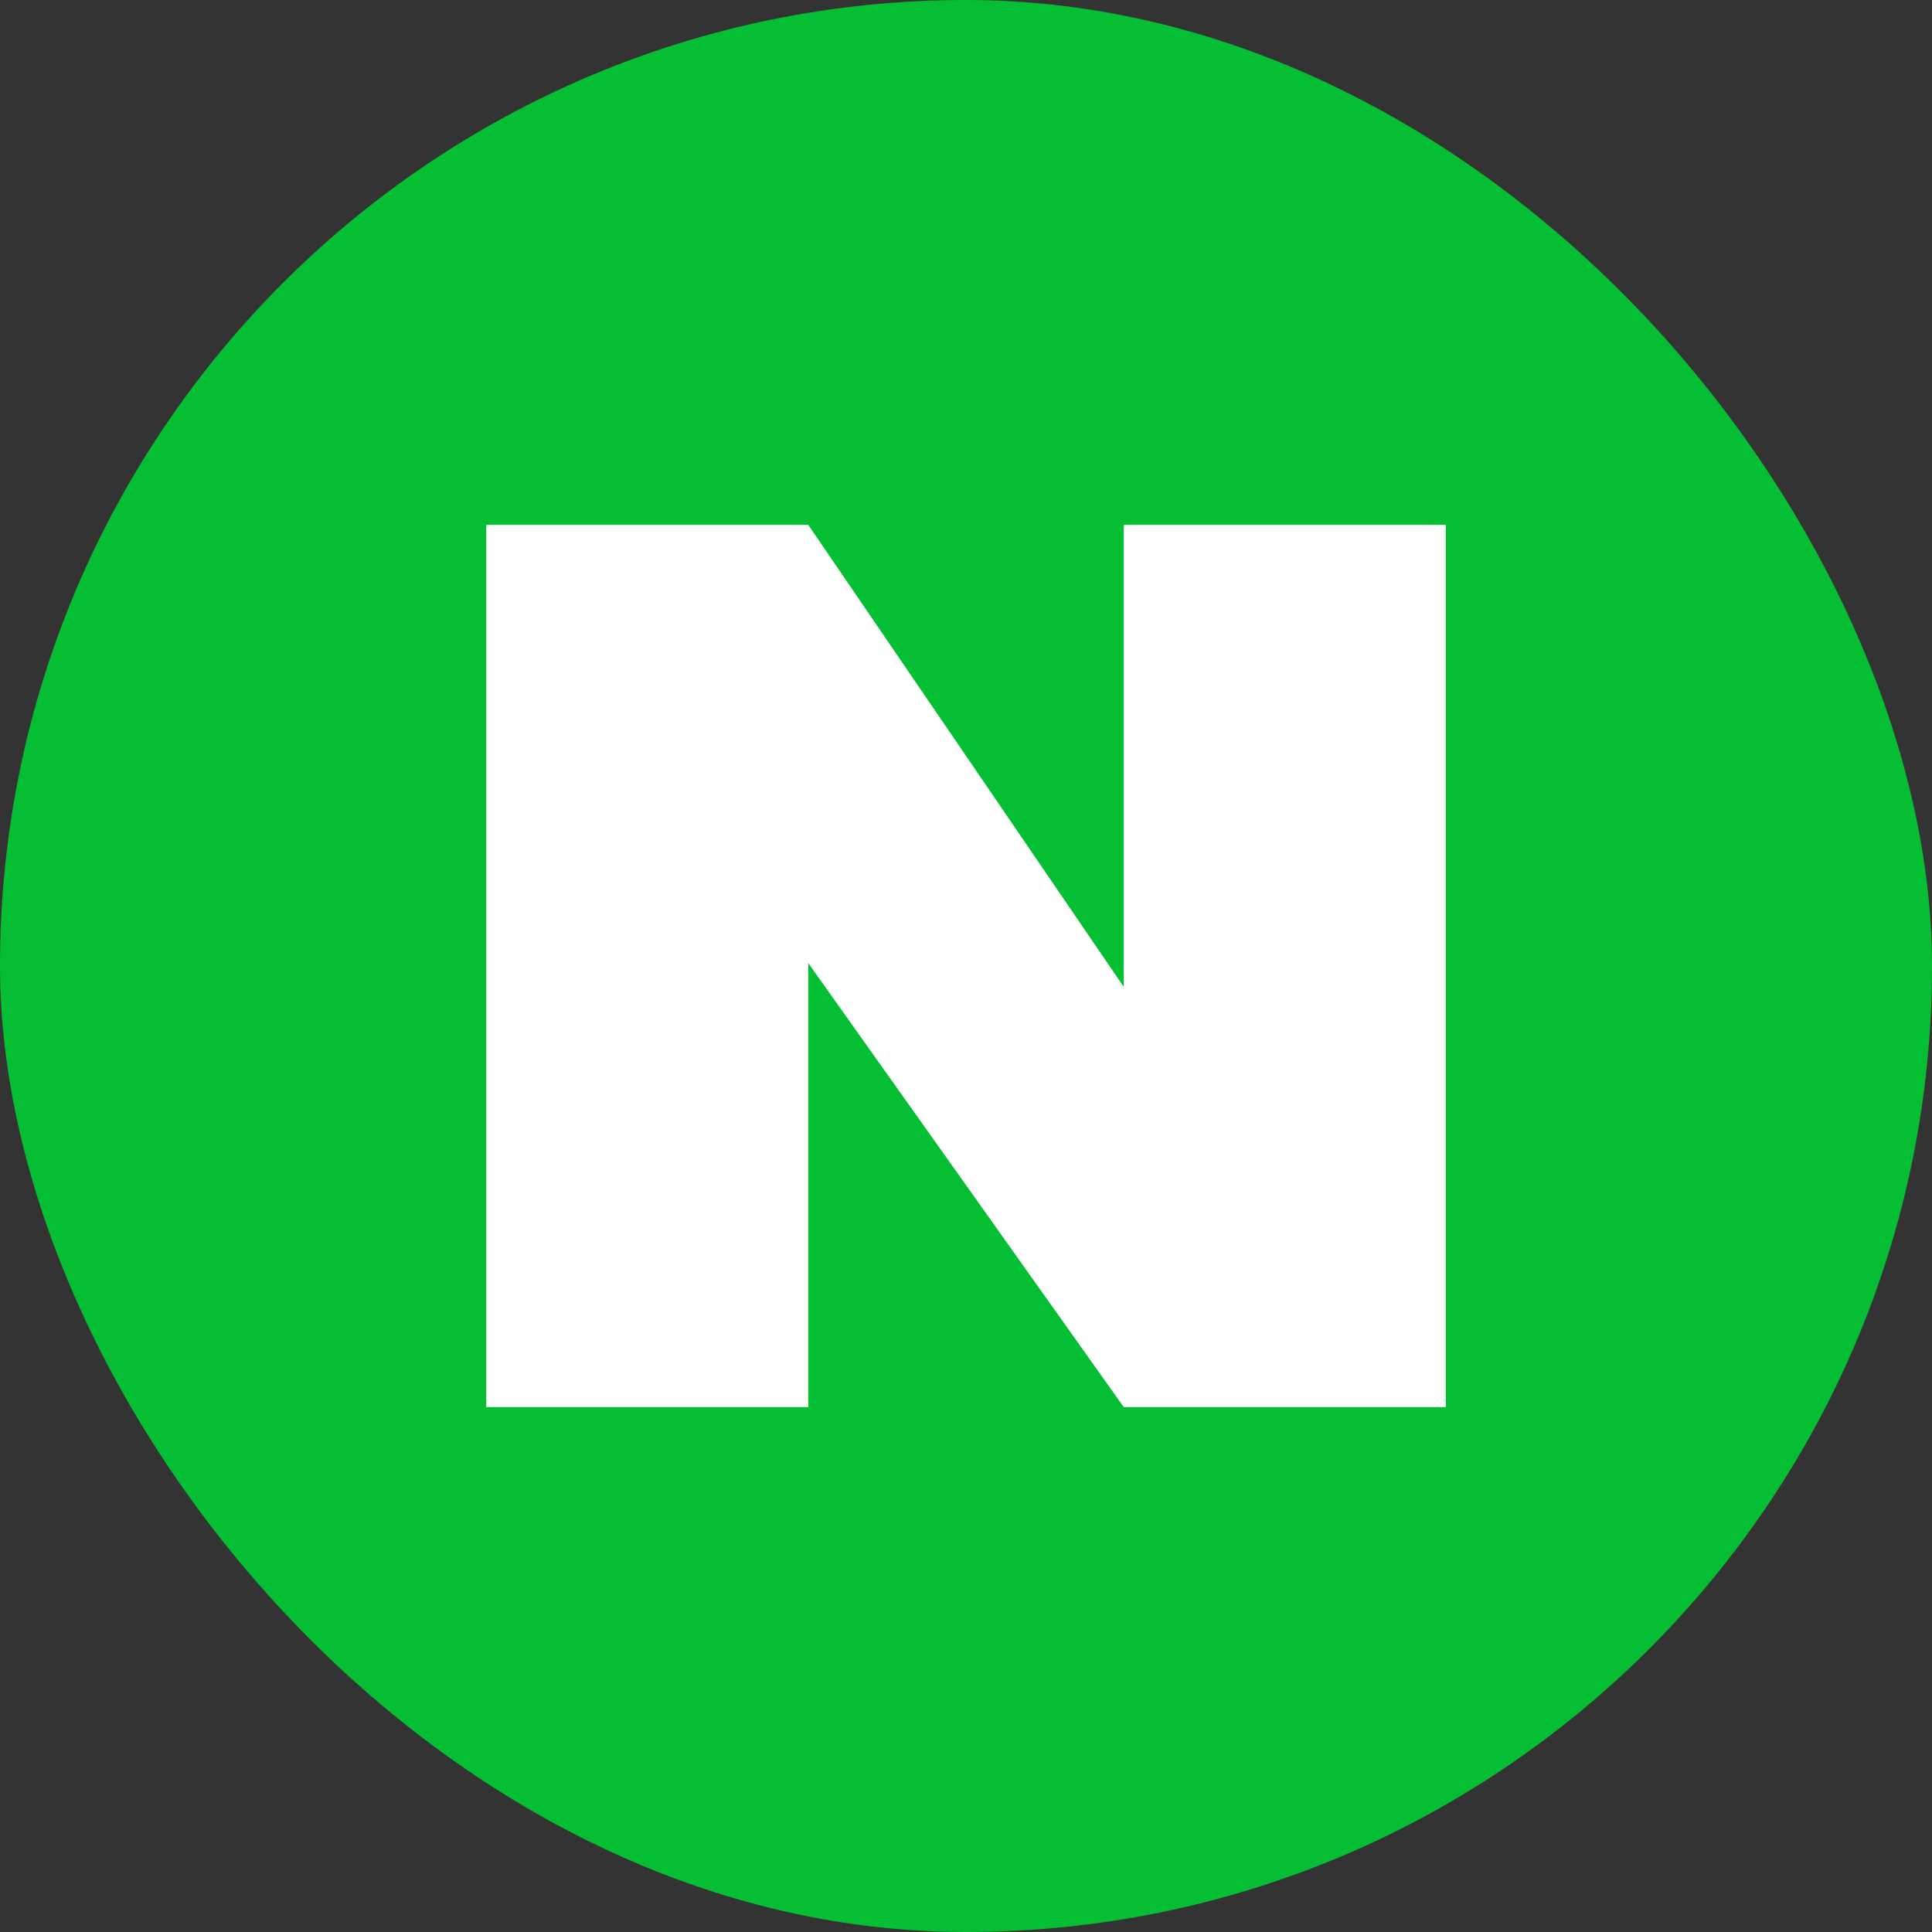
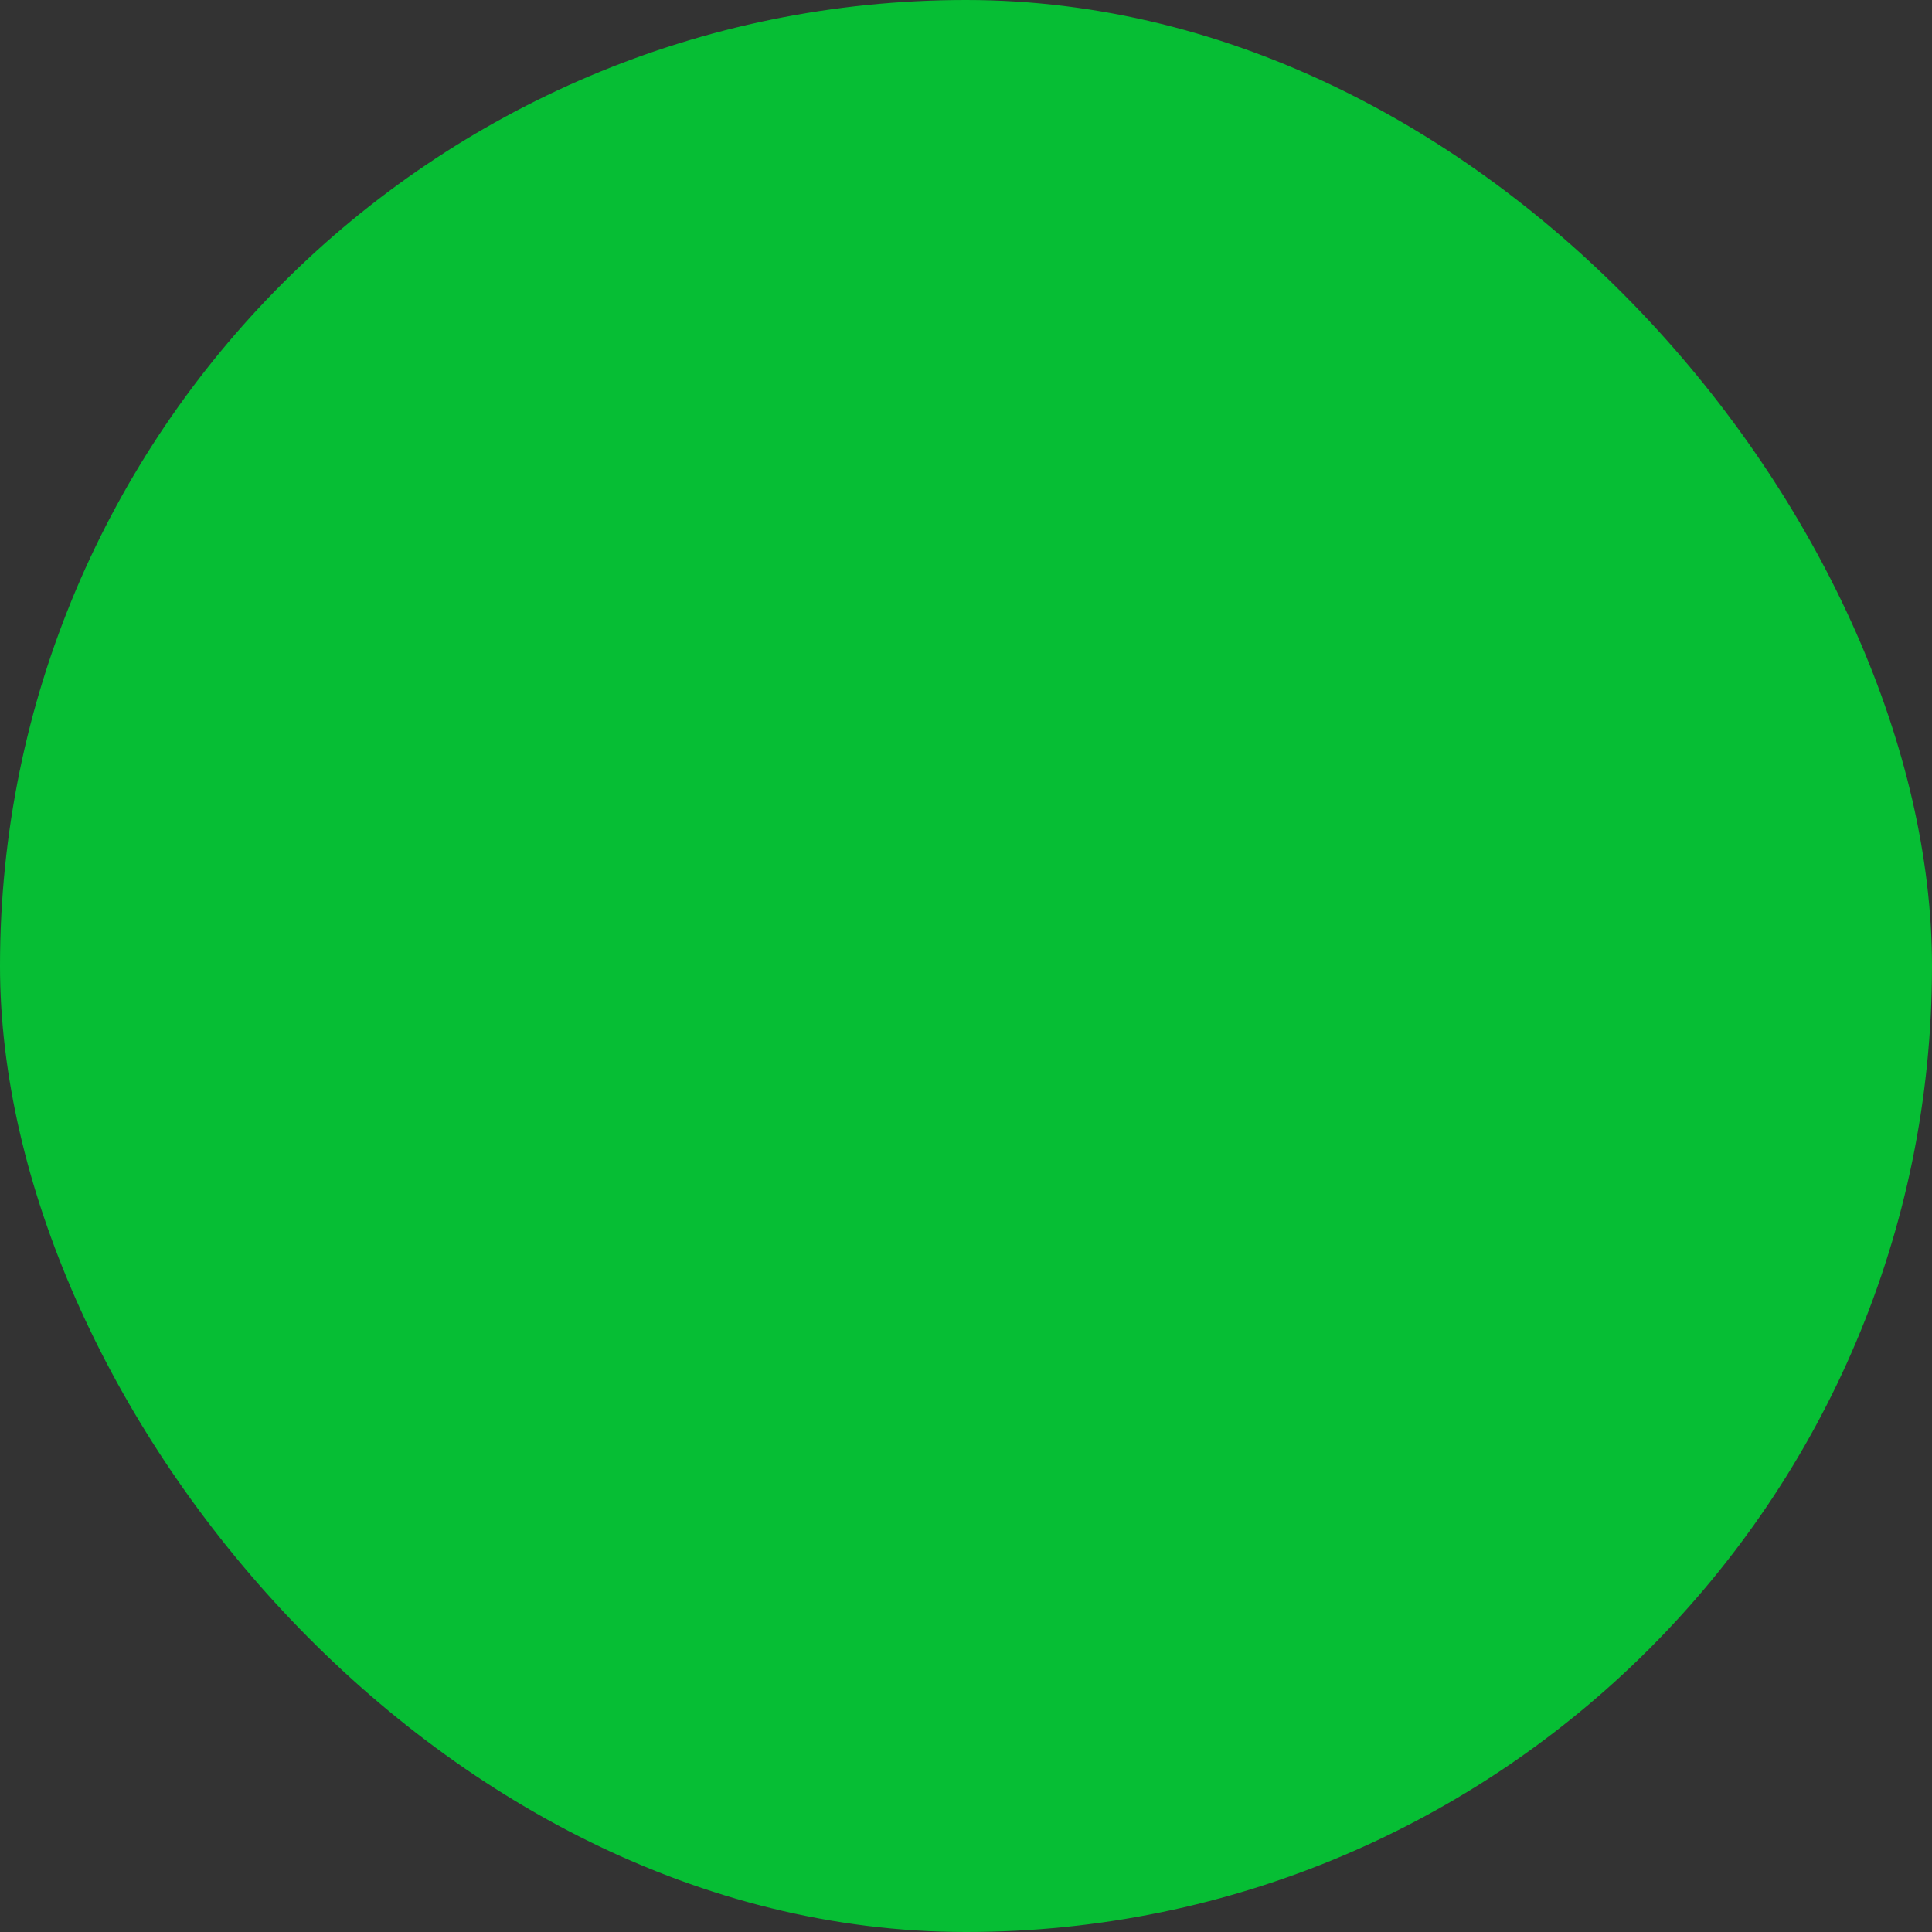
<svg xmlns="http://www.w3.org/2000/svg" width="111.44" height="111.44" viewBox="0 0 111.44 111.44">
  <rect x="0" y="0" width="111.44" height="111.44" fill="#333333" stroke="none" />
  <g id="그룹_865" data-name="그룹 865" transform="translate(-275.28 -165.28)">
    <g id="그룹_864" data-name="그룹 864">
      <g id="그룹_862" data-name="그룹 862">
        <rect id="사각형_656" data-name="사각형 656" width="111.44" height="111.44" rx="55.72" transform="translate(275.28 165.28)" fill="#06be34" />
      </g>
      <g id="그룹_863" data-name="그룹 863">
-         <path id="패스_546" data-name="패스 546" d="M358.674,195.554v50.891H340.1l-18.2-25.616v25.616H303.326V195.554H321.9l18.2,26.653V195.554Z" fill="#fff" />
-       </g>
+         </g>
    </g>
  </g>
</svg>